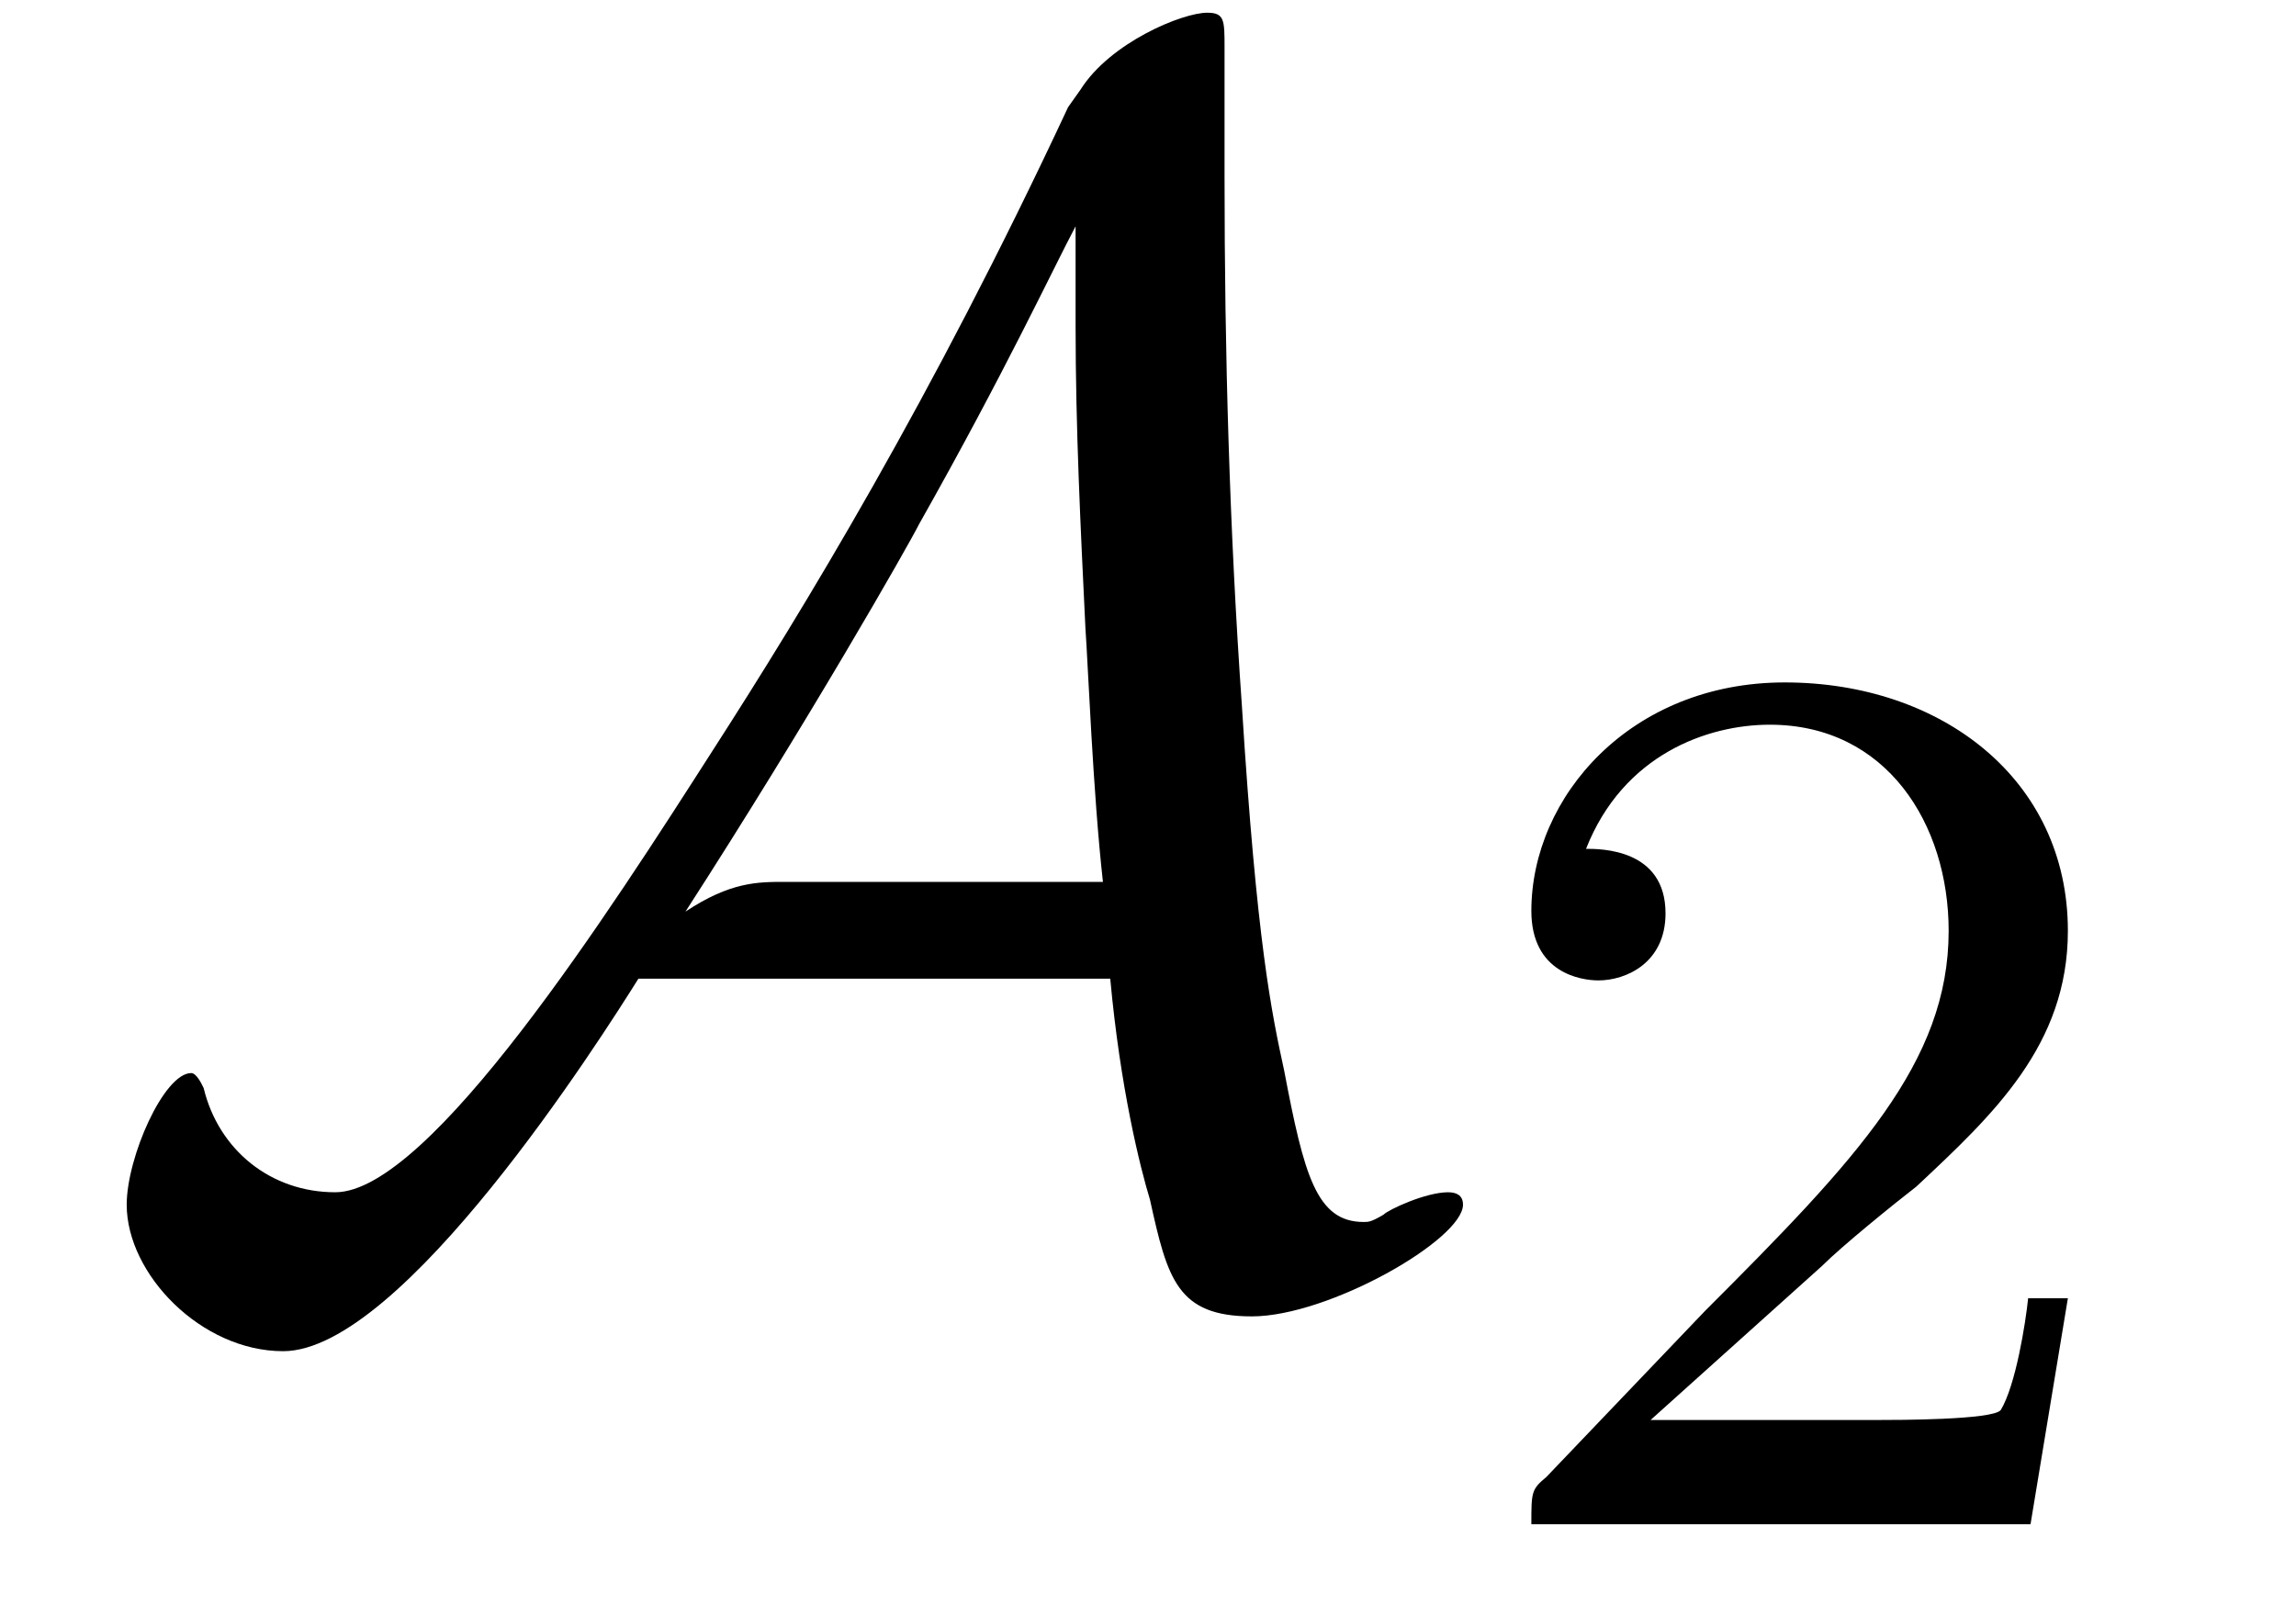
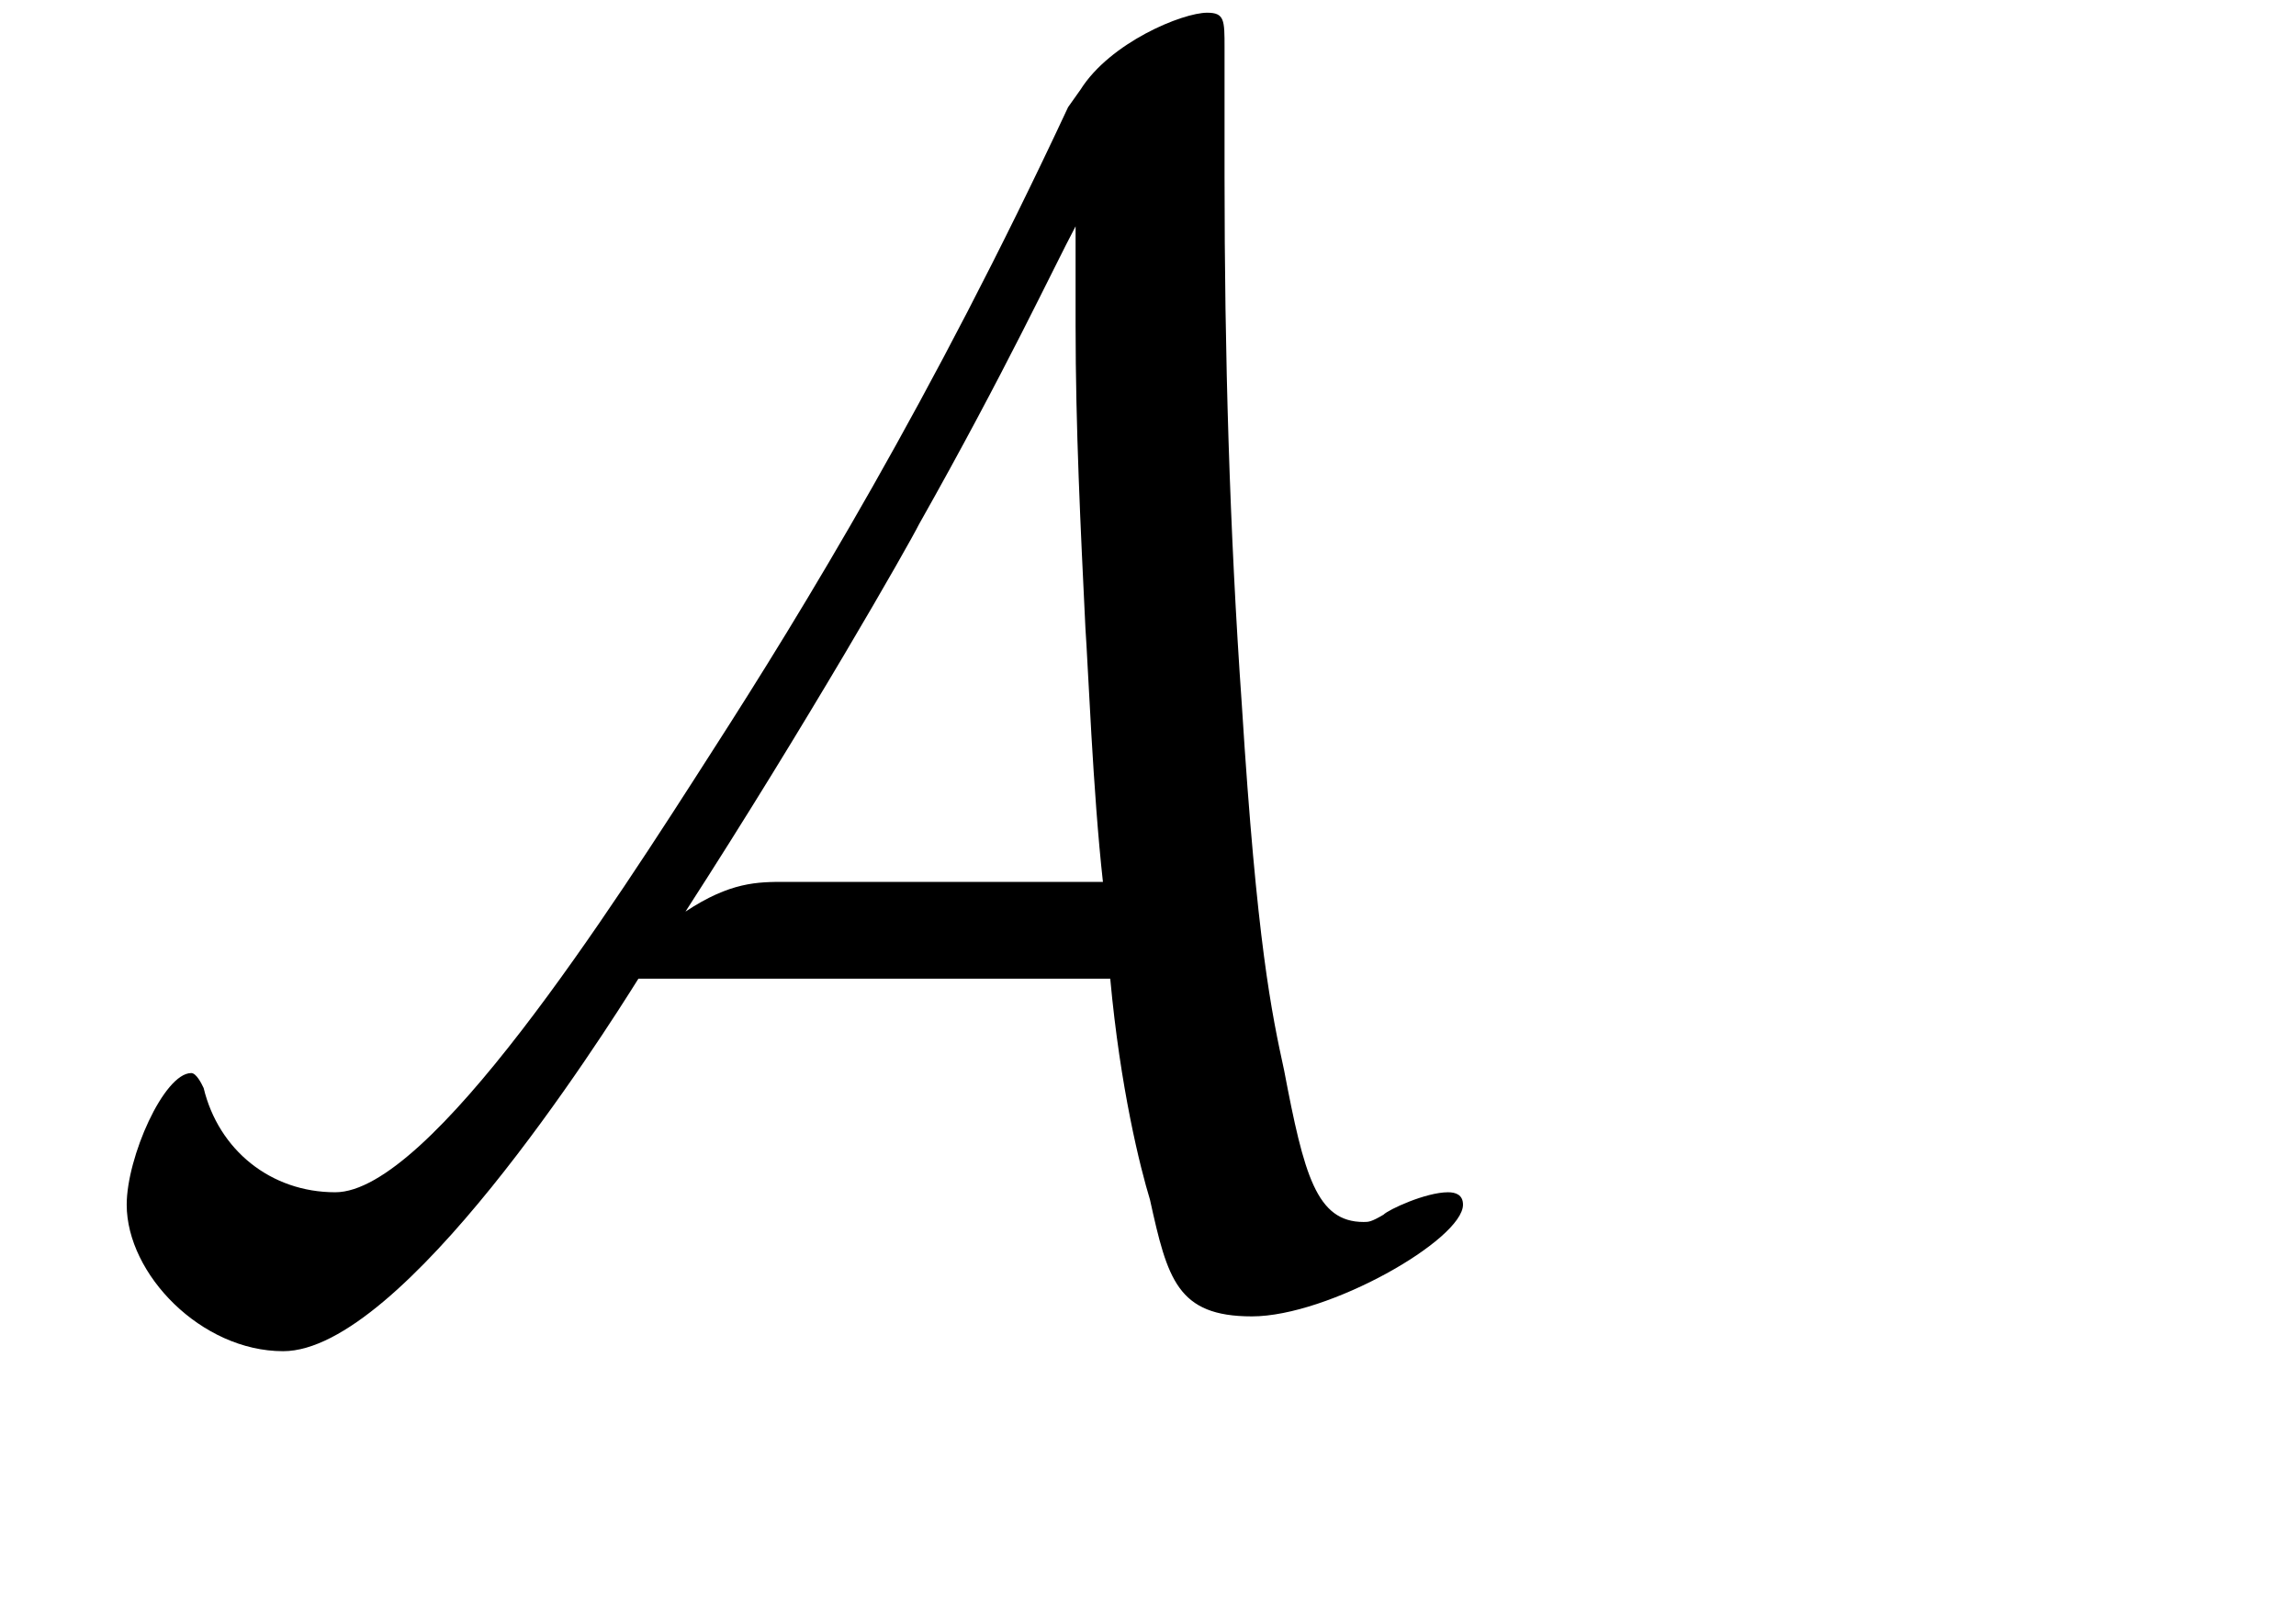
<svg xmlns="http://www.w3.org/2000/svg" xmlns:xlink="http://www.w3.org/1999/xlink" viewBox="0 0 14.443 10.091" version="1.2">
  <defs>
    <g>
      <symbol overflow="visible" id="glyph0-0">
-         <path style="stroke:none;" d="" />
-       </symbol>
+         </symbol>
      <symbol overflow="visible" id="glyph0-1">
        <path style="stroke:none;" d="M 6.484 -1.797 C 6.547 -1.109 6.672 -0.609 6.734 -0.406 C 6.844 0.094 6.906 0.328 7.375 0.328 C 7.859 0.328 8.703 -0.156 8.703 -0.375 C 8.703 -0.438 8.656 -0.453 8.609 -0.453 C 8.469 -0.453 8.234 -0.344 8.203 -0.312 C 8.125 -0.266 8.109 -0.266 8.078 -0.266 C 7.781 -0.266 7.703 -0.562 7.578 -1.219 C 7.5 -1.578 7.406 -2.016 7.312 -3.516 C 7.234 -4.625 7.203 -5.734 7.203 -6.844 C 7.203 -7.109 7.203 -7.391 7.203 -7.656 C 7.203 -7.828 7.203 -7.875 7.094 -7.875 C 6.938 -7.875 6.484 -7.688 6.297 -7.391 L 6.219 -7.281 C 5.359 -5.438 4.547 -4.109 3.984 -3.234 C 3.344 -2.234 2.203 -0.453 1.609 -0.453 C 1.203 -0.453 0.875 -0.719 0.781 -1.109 C 0.766 -1.141 0.734 -1.203 0.703 -1.203 C 0.531 -1.203 0.297 -0.672 0.297 -0.375 C 0.297 0.062 0.766 0.547 1.281 0.547 C 2.031 0.547 3.281 -1.422 3.516 -1.797 Z M 6.266 -6.531 L 6.266 -5.906 C 6.266 -5.266 6.297 -4.641 6.328 -4 C 6.344 -3.781 6.375 -2.969 6.438 -2.406 L 4.438 -2.406 C 4.266 -2.406 4.094 -2.406 3.812 -2.219 C 4.578 -3.406 5.219 -4.531 5.281 -4.656 C 5.828 -5.625 6.125 -6.266 6.266 -6.531 Z M 6.266 -6.531 " />
      </symbol>
      <symbol overflow="visible" id="glyph1-0">
-         <path style="stroke:none;" d="" />
-       </symbol>
+         </symbol>
      <symbol overflow="visible" id="glyph1-1">
-         <path style="stroke:none;" d="M 2.25 -1.625 C 2.375 -1.75 2.703 -2.016 2.844 -2.125 C 3.328 -2.578 3.797 -3.016 3.797 -3.734 C 3.797 -4.688 3 -5.297 2.016 -5.297 C 1.047 -5.297 0.422 -4.578 0.422 -3.859 C 0.422 -3.469 0.734 -3.422 0.844 -3.422 C 1.016 -3.422 1.266 -3.531 1.266 -3.844 C 1.266 -4.25 0.859 -4.25 0.766 -4.25 C 1 -4.844 1.531 -5.031 1.922 -5.031 C 2.656 -5.031 3.047 -4.406 3.047 -3.734 C 3.047 -2.906 2.469 -2.297 1.516 -1.344 L 0.516 -0.297 C 0.422 -0.219 0.422 -0.203 0.422 0 L 3.562 0 L 3.797 -1.422 L 3.547 -1.422 C 3.531 -1.266 3.469 -0.875 3.375 -0.719 C 3.328 -0.656 2.719 -0.656 2.594 -0.656 L 1.172 -0.656 Z M 2.25 -1.625 " />
-       </symbol>
+         </symbol>
    </g>
  </defs>
  <g id="surface1">
    <g style="fill:rgb(0%,0%,0%);fill-opacity:1;">
      <use xlink:href="#glyph0-1" x="0.5" y="7.955" />
    </g>
    <g style="fill:rgb(0%,0%,0%);fill-opacity:1;">
      <use xlink:href="#glyph1-1" x="9.211" y="9.591" />
    </g>
  </g>
</svg>